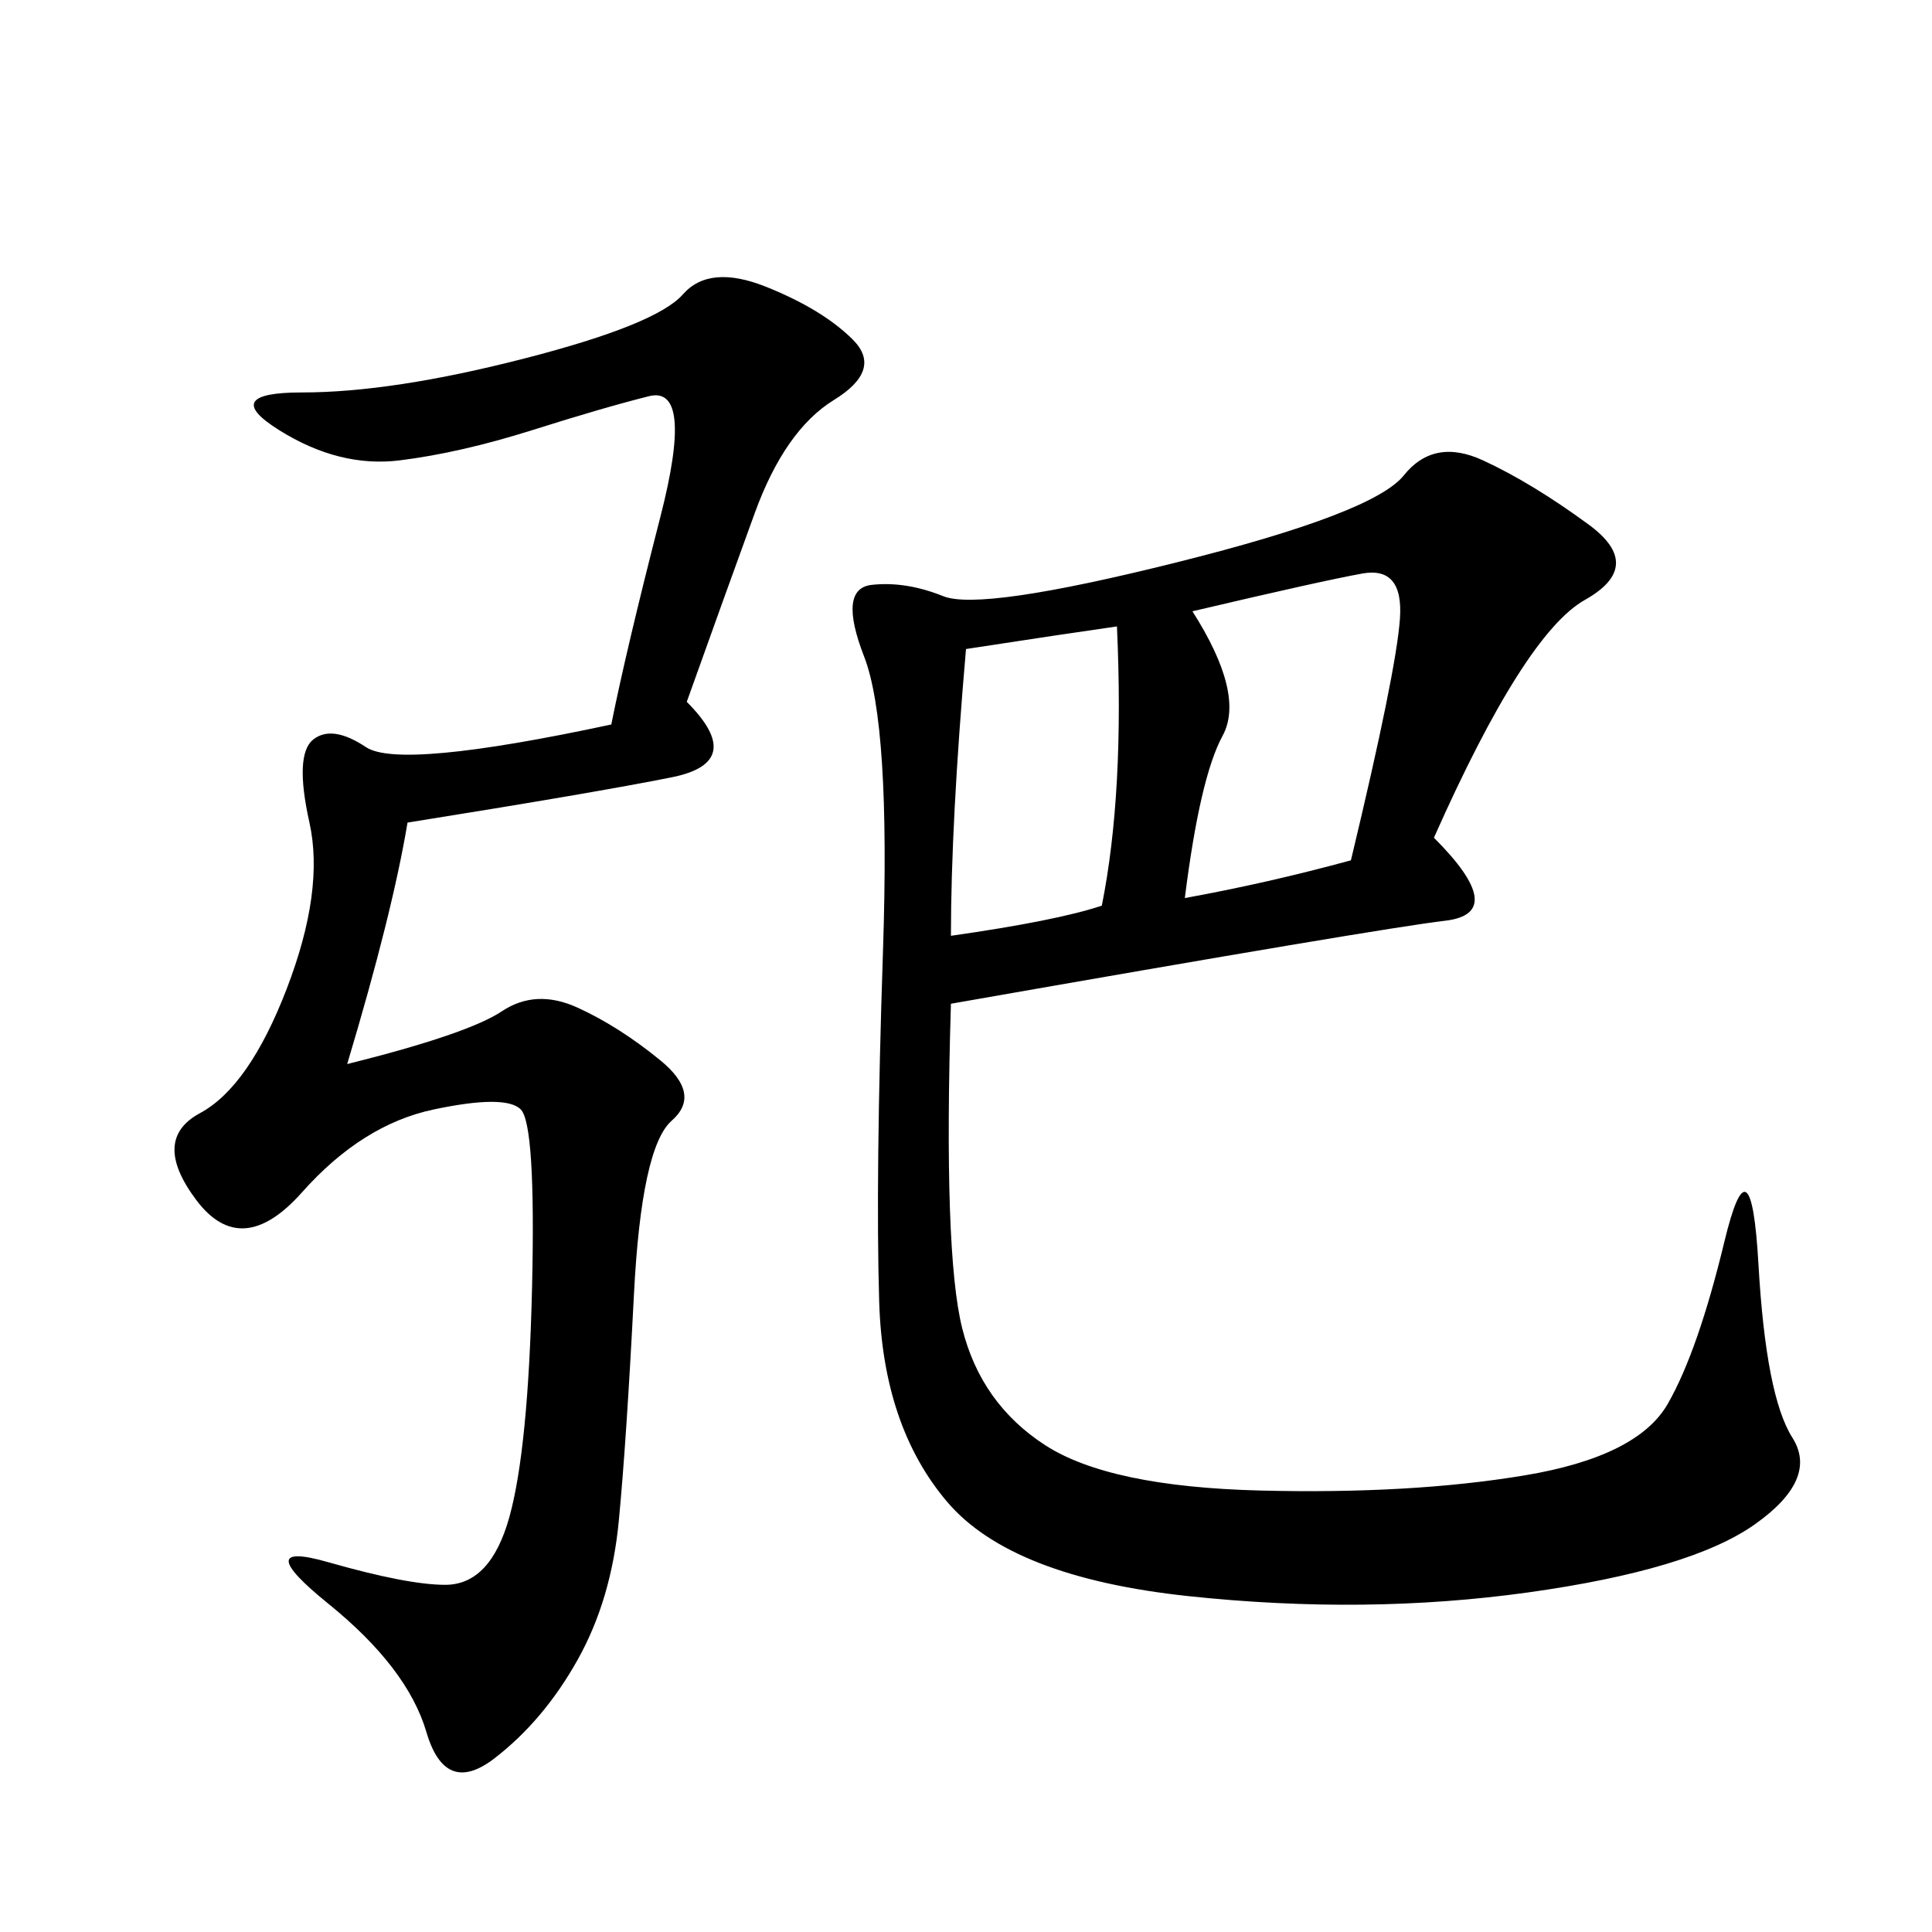
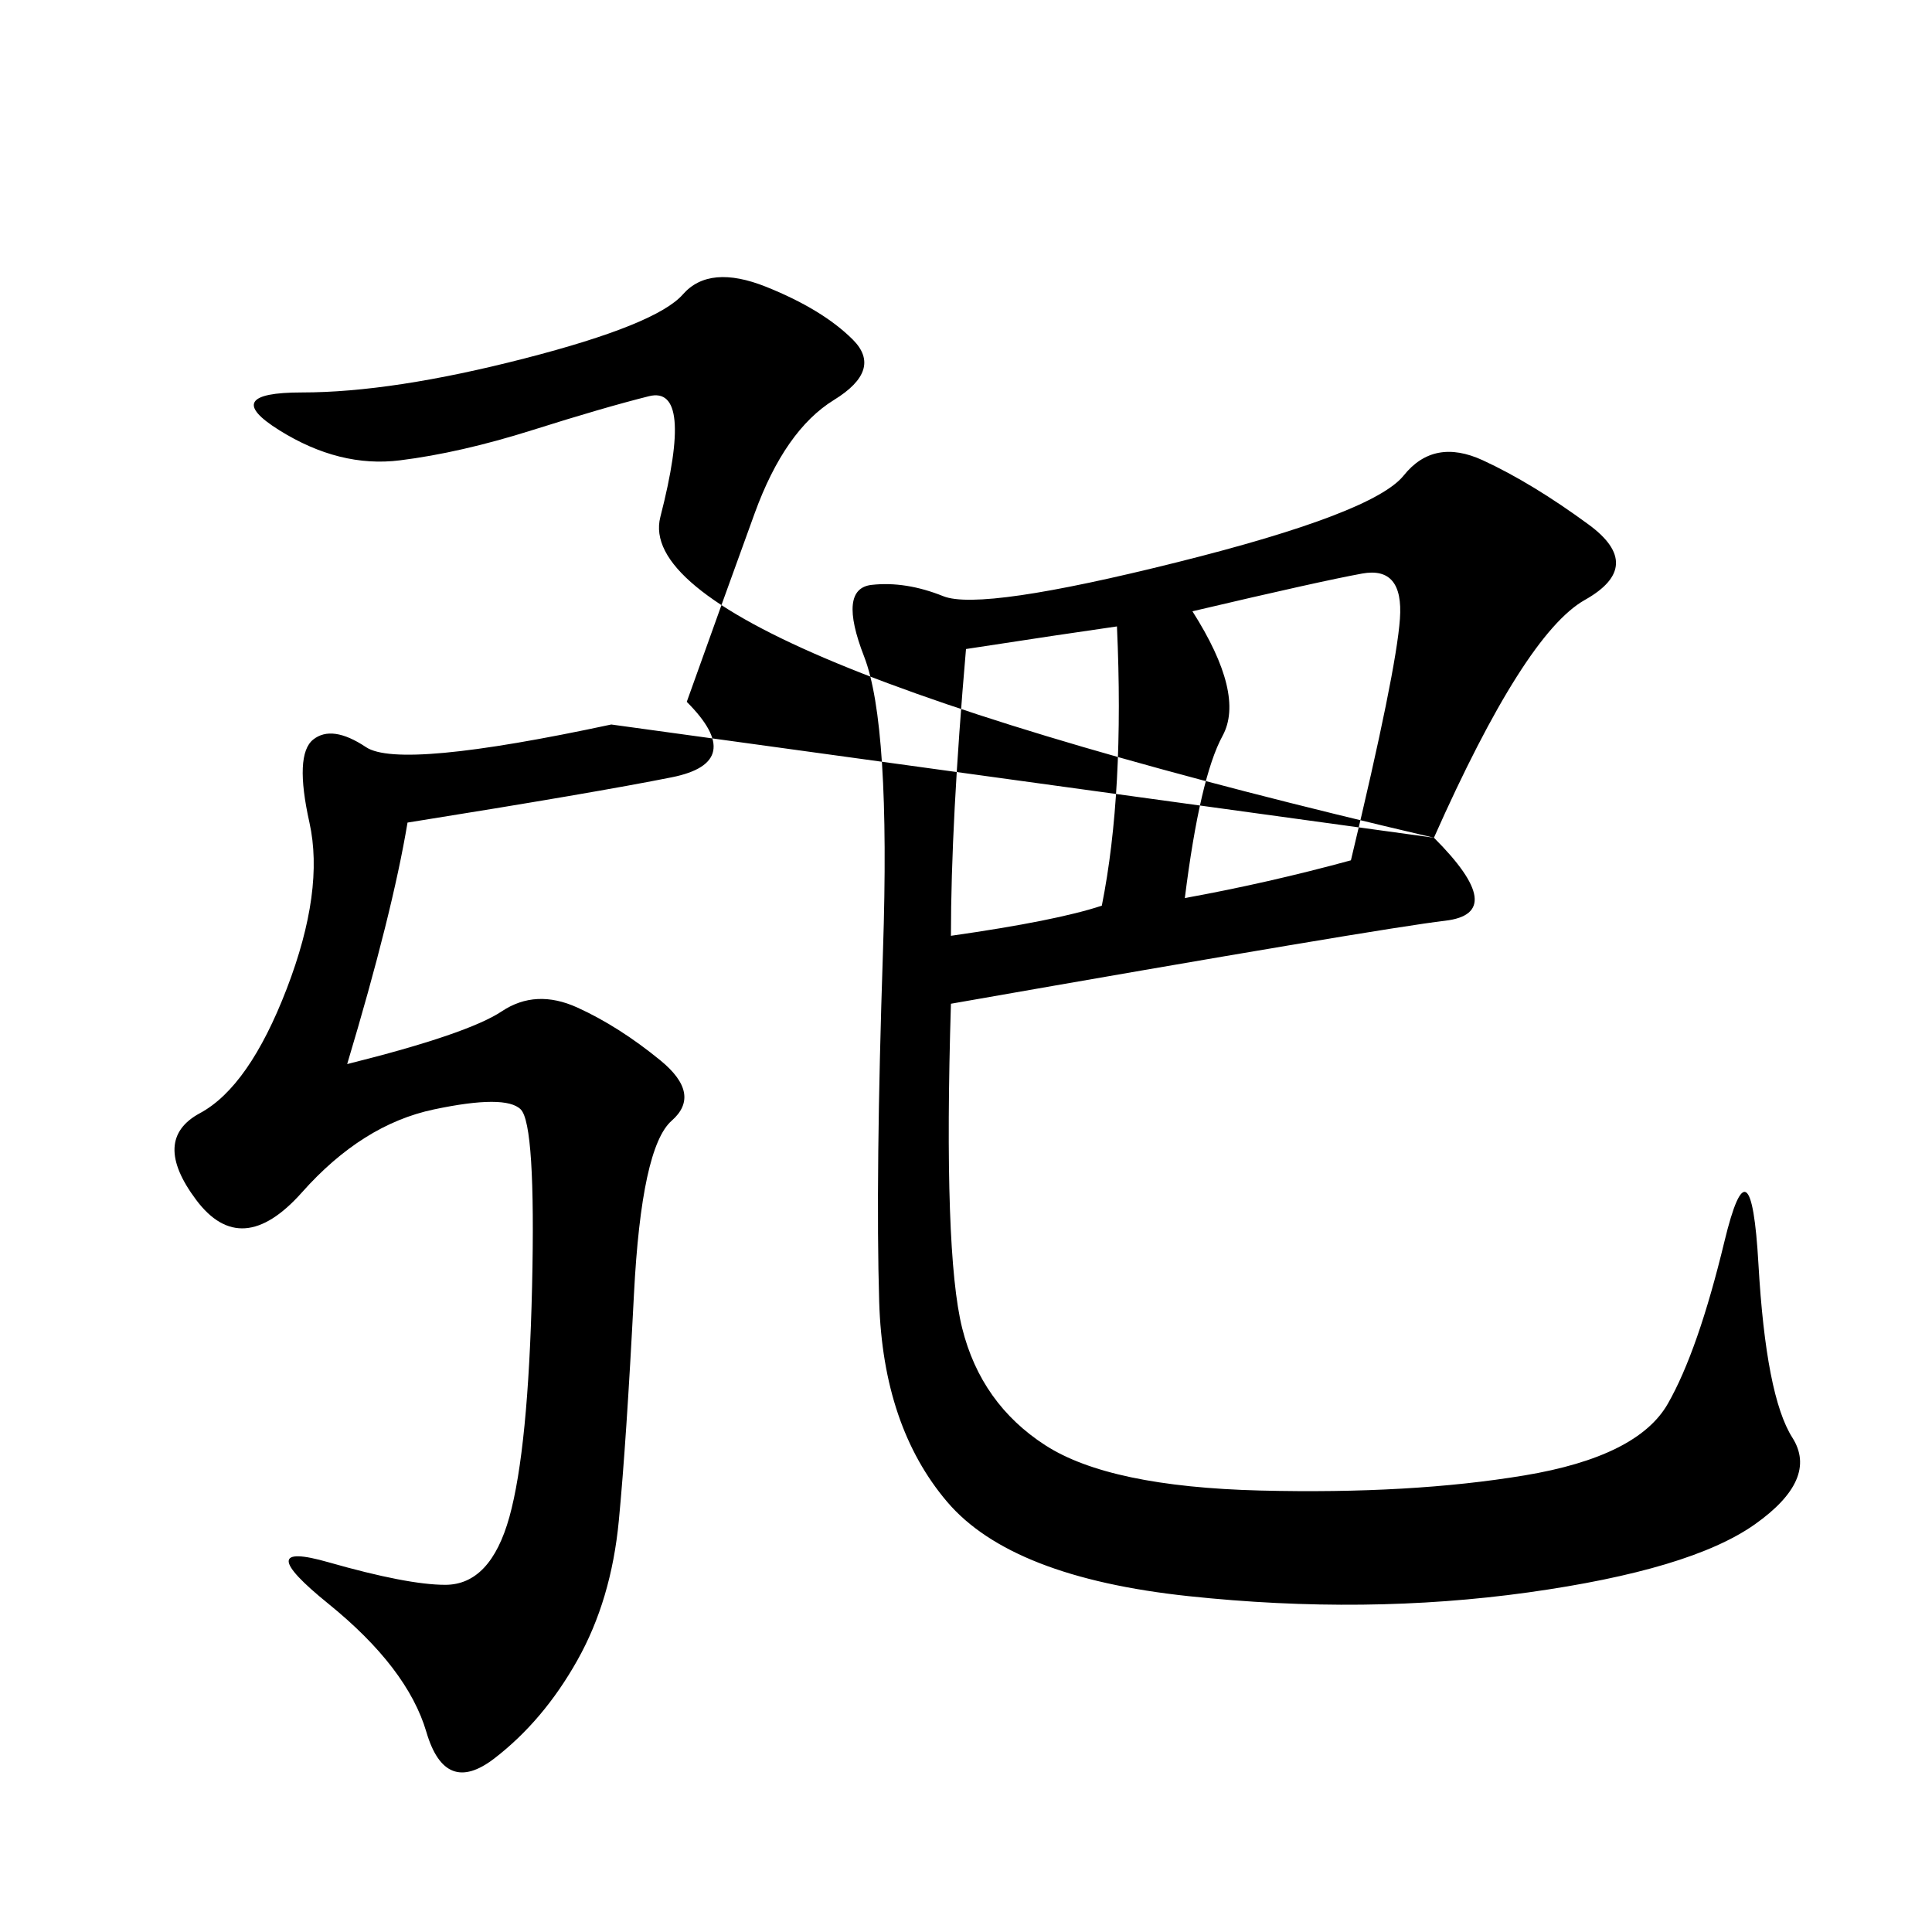
<svg xmlns="http://www.w3.org/2000/svg" width="300" height="300">
-   <path d="M222.66 130.08Q234.38 141.80 224.41 142.97Q214.45 144.14 147.66 155.86L147.66 155.86Q146.48 194.53 149.41 206.25Q152.34 217.97 162.30 224.41Q172.27 230.86 195.70 231.45Q219.14 232.03 236.72 229.10Q254.30 226.17 258.98 217.97Q263.67 209.77 267.77 192.77Q271.88 175.78 273.05 196.29Q274.22 216.80 278.32 223.24Q282.42 229.69 272.46 236.72Q262.50 243.75 237.30 247.27Q212.11 250.78 184.57 247.85Q157.03 244.92 147.07 233.20Q137.11 221.48 136.52 202.15Q135.94 182.81 137.11 147.66Q138.28 112.50 134.18 101.95Q130.08 91.41 135.35 90.82Q140.63 90.23 146.48 92.58Q152.34 94.92 182.81 87.30Q213.28 79.69 217.97 73.83Q222.66 67.97 230.27 71.48Q237.89 75 246.68 81.45Q255.47 87.89 246.09 93.16Q236.72 98.44 222.66 130.08L222.66 130.08ZM94.92 112.50Q97.27 100.78 102.54 80.27Q107.81 59.77 100.78 61.52Q93.75 63.28 82.62 66.80Q71.48 70.31 62.11 71.48Q52.73 72.66 43.36 66.80Q33.98 60.94 46.88 60.94L46.88 60.94Q60.94 60.94 81.45 55.66Q101.95 50.39 106.05 45.70Q110.16 41.02 118.95 44.53Q127.73 48.05 132.42 52.73Q137.11 57.42 129.49 62.11Q121.88 66.80 117.19 79.69Q112.50 92.58 106.64 108.98L106.64 108.98Q116.02 118.36 104.30 120.70Q92.58 123.05 63.28 127.73L63.28 127.73Q60.94 141.80 53.91 165.23L53.91 165.23Q72.66 160.55 77.93 157.03Q83.20 153.52 89.65 156.45Q96.09 159.38 102.54 164.65Q108.98 169.92 104.30 174.02Q99.61 178.13 98.44 200.98Q97.27 223.83 96.09 236.13Q94.92 248.44 89.65 257.81Q84.38 267.19 76.76 273.05Q69.14 278.91 66.21 268.95Q63.28 258.98 50.98 249.02Q38.67 239.06 50.98 242.58Q63.28 246.09 69.14 246.09L69.14 246.09Q76.17 246.09 79.10 235.55Q82.03 225 82.62 199.80Q83.20 174.61 80.86 172.27Q78.52 169.92 67.38 172.27Q56.25 174.61 46.88 185.16Q37.50 195.70 30.47 186.33Q23.44 176.95 31.05 172.85Q38.67 168.75 44.53 153.52Q50.39 138.28 48.05 127.73Q45.70 117.19 48.63 114.84Q51.56 112.50 56.84 116.02Q62.11 119.53 94.92 112.50L94.92 112.50ZM183.98 139.45Q196.88 137.11 209.77 133.59L209.77 133.59Q216.80 104.30 217.38 96.09Q217.97 87.89 211.52 89.06Q205.08 90.23 185.16 94.92L185.16 94.92Q193.36 107.81 189.84 114.26Q186.33 120.70 183.98 139.45L183.98 139.45ZM147.66 145.31Q164.06 142.97 171.09 140.63L171.09 140.63Q174.61 123.05 173.44 97.27L173.44 97.27Q165.23 98.44 150 100.78L150 100.78Q147.66 127.73 147.66 145.31L147.66 145.31Z" />
+   <path d="M222.66 130.08Q234.38 141.80 224.41 142.97Q214.45 144.14 147.66 155.86L147.66 155.86Q146.48 194.53 149.41 206.25Q152.34 217.97 162.30 224.41Q172.27 230.86 195.70 231.45Q219.14 232.03 236.72 229.10Q254.30 226.17 258.98 217.97Q263.67 209.77 267.77 192.77Q271.88 175.78 273.05 196.29Q274.22 216.80 278.32 223.24Q282.42 229.69 272.46 236.72Q262.50 243.75 237.30 247.27Q212.11 250.78 184.57 247.85Q157.03 244.92 147.07 233.20Q137.11 221.48 136.52 202.15Q135.94 182.81 137.11 147.66Q138.28 112.50 134.18 101.95Q130.08 91.41 135.35 90.82Q140.63 90.23 146.48 92.58Q152.34 94.92 182.81 87.30Q213.28 79.69 217.97 73.83Q222.66 67.97 230.27 71.48Q237.89 75 246.68 81.45Q255.47 87.89 246.09 93.16Q236.72 98.44 222.66 130.08L222.66 130.08ZQ97.27 100.78 102.54 80.27Q107.81 59.77 100.78 61.52Q93.75 63.28 82.62 66.80Q71.48 70.31 62.11 71.48Q52.73 72.66 43.36 66.80Q33.98 60.94 46.88 60.94L46.88 60.94Q60.94 60.94 81.45 55.66Q101.95 50.39 106.05 45.70Q110.16 41.02 118.95 44.53Q127.73 48.05 132.42 52.73Q137.11 57.42 129.49 62.11Q121.88 66.80 117.19 79.69Q112.50 92.58 106.64 108.98L106.64 108.98Q116.02 118.36 104.30 120.70Q92.58 123.05 63.28 127.73L63.28 127.73Q60.94 141.80 53.91 165.23L53.91 165.23Q72.66 160.55 77.93 157.03Q83.20 153.52 89.65 156.45Q96.09 159.38 102.54 164.65Q108.98 169.92 104.30 174.02Q99.61 178.13 98.44 200.98Q97.27 223.83 96.09 236.13Q94.92 248.44 89.65 257.81Q84.38 267.19 76.76 273.05Q69.14 278.91 66.21 268.95Q63.28 258.98 50.98 249.02Q38.67 239.06 50.98 242.58Q63.28 246.09 69.14 246.09L69.14 246.09Q76.17 246.09 79.10 235.55Q82.03 225 82.62 199.80Q83.20 174.61 80.86 172.27Q78.52 169.92 67.38 172.27Q56.25 174.61 46.88 185.16Q37.50 195.70 30.47 186.33Q23.44 176.95 31.05 172.85Q38.67 168.75 44.53 153.52Q50.39 138.28 48.05 127.73Q45.70 117.19 48.63 114.84Q51.56 112.50 56.84 116.02Q62.11 119.53 94.92 112.50L94.92 112.50ZM183.98 139.45Q196.88 137.11 209.77 133.59L209.77 133.59Q216.80 104.30 217.38 96.09Q217.97 87.89 211.52 89.06Q205.08 90.23 185.16 94.92L185.16 94.92Q193.36 107.81 189.84 114.26Q186.33 120.70 183.98 139.45L183.98 139.45ZM147.66 145.31Q164.06 142.97 171.09 140.63L171.09 140.63Q174.61 123.05 173.44 97.27L173.44 97.27Q165.23 98.44 150 100.78L150 100.78Q147.66 127.73 147.66 145.31L147.66 145.31Z" />
</svg>